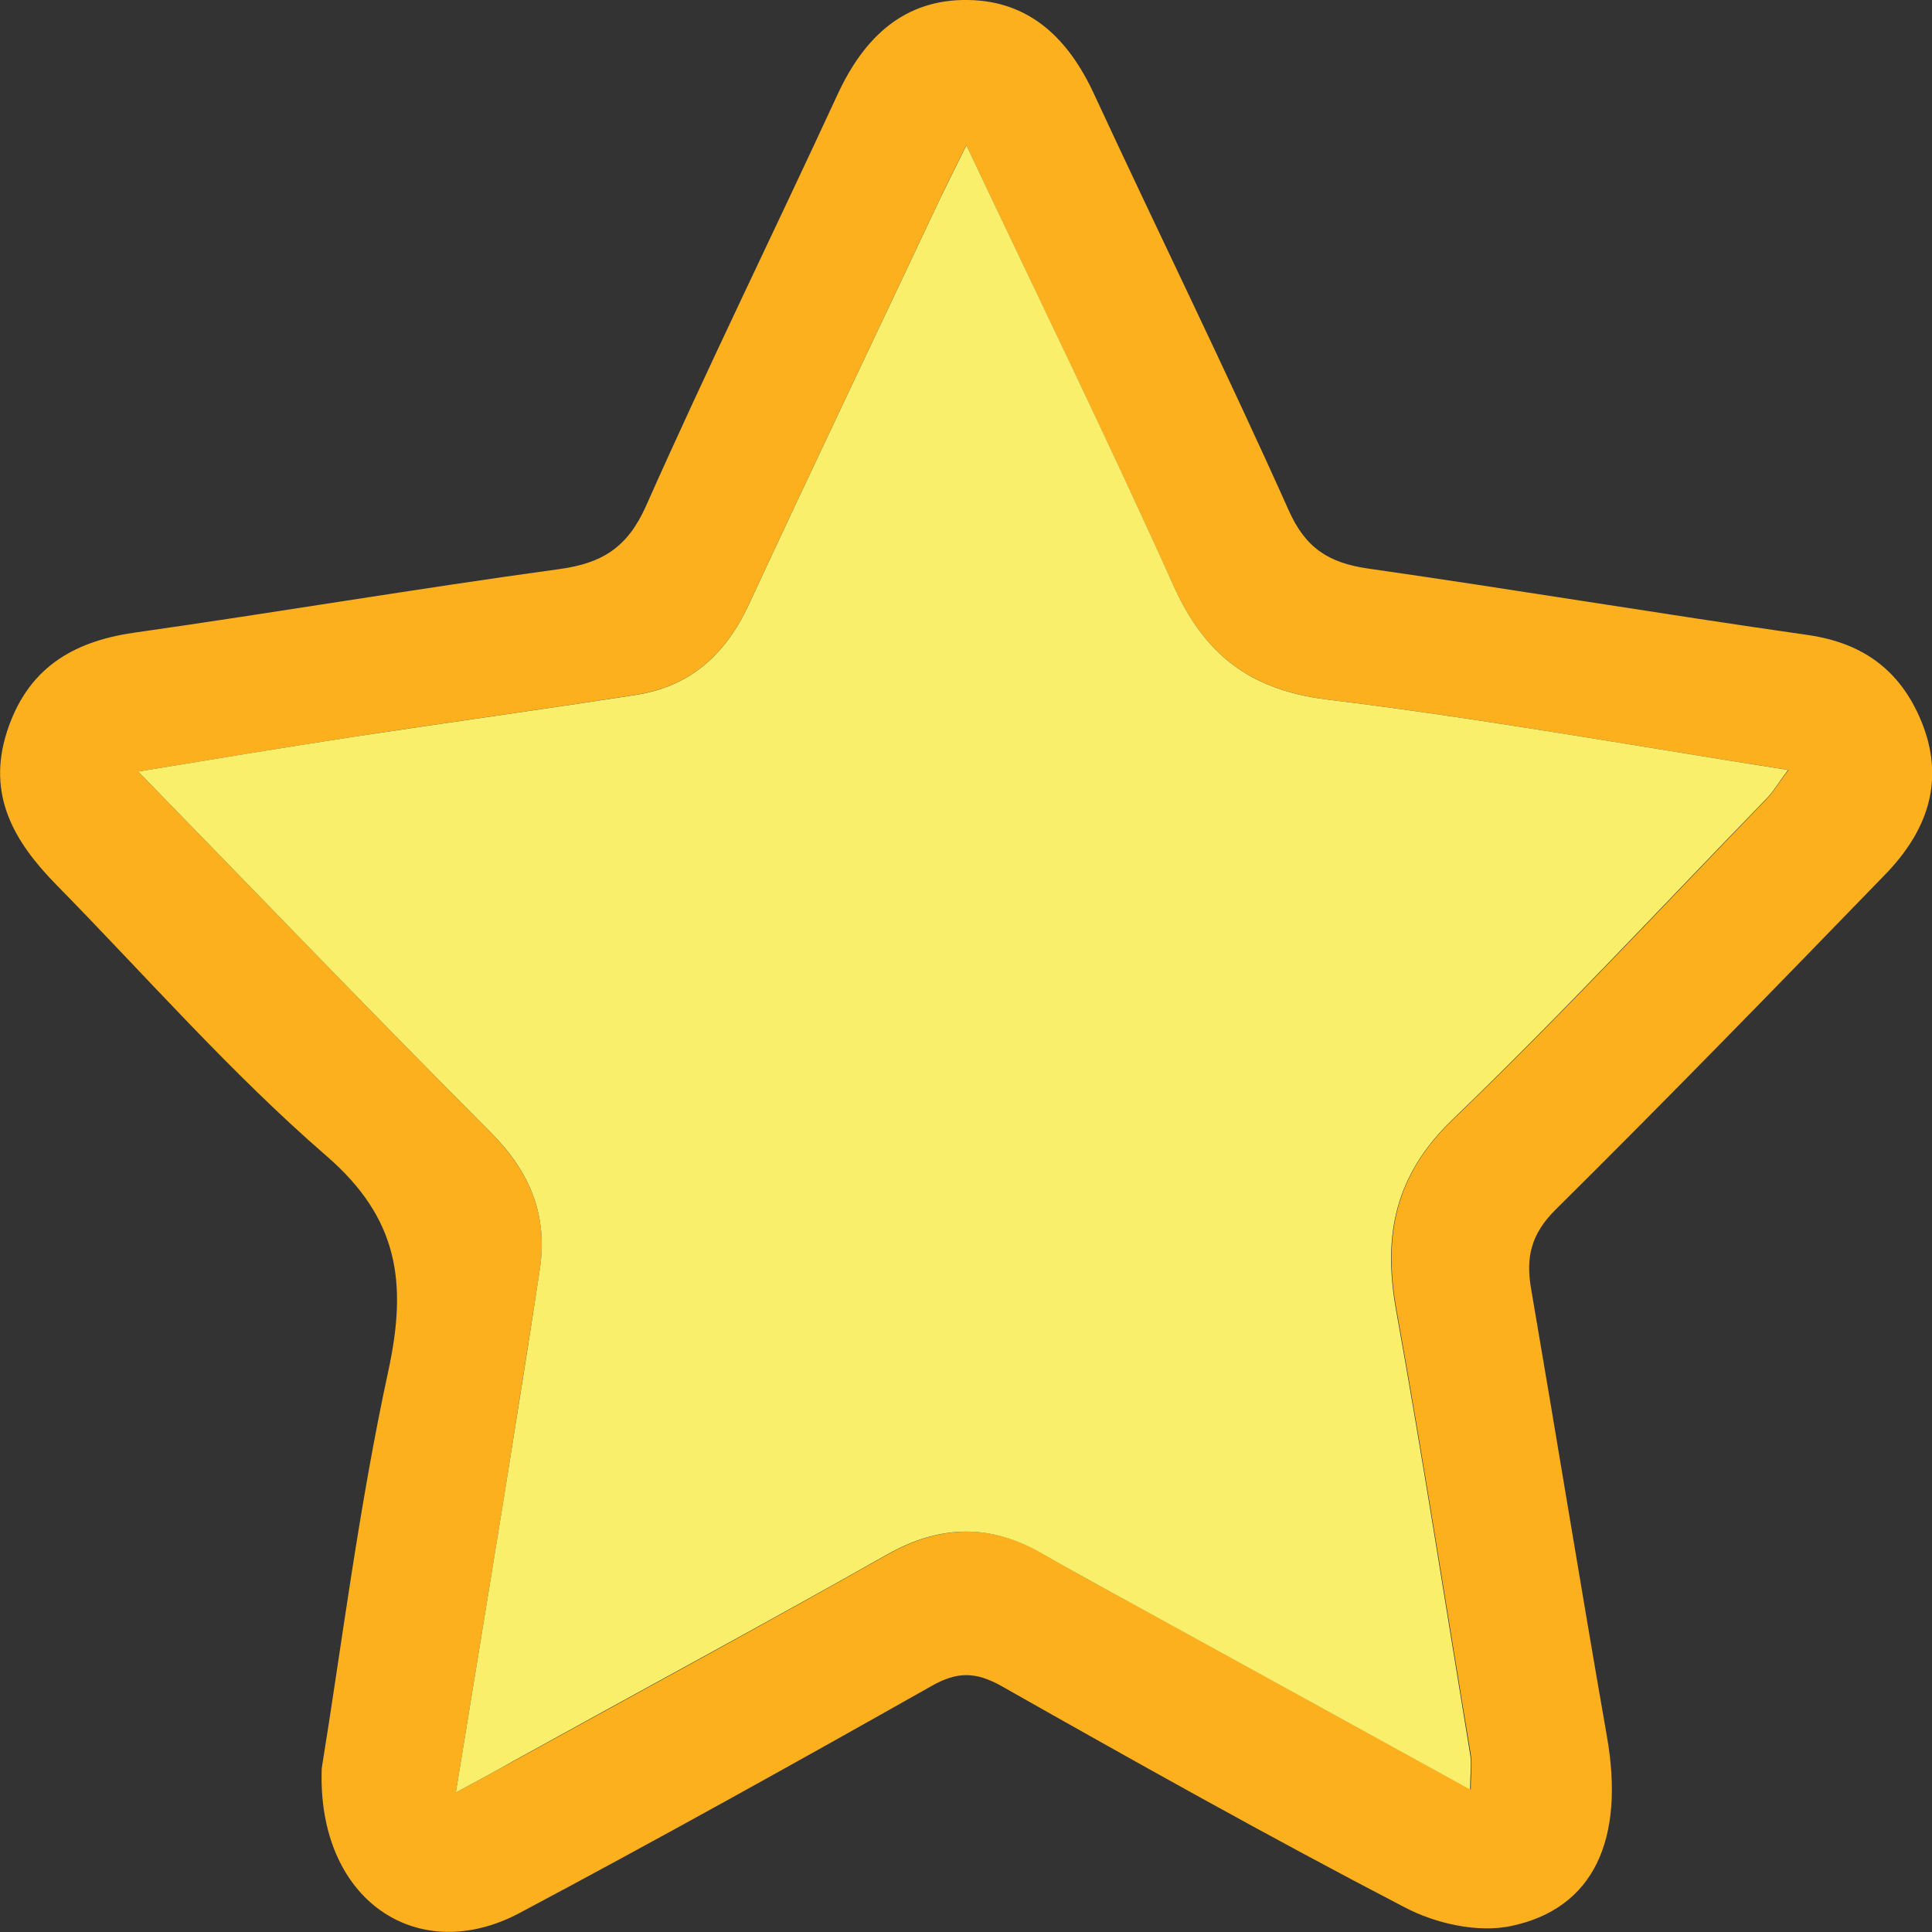
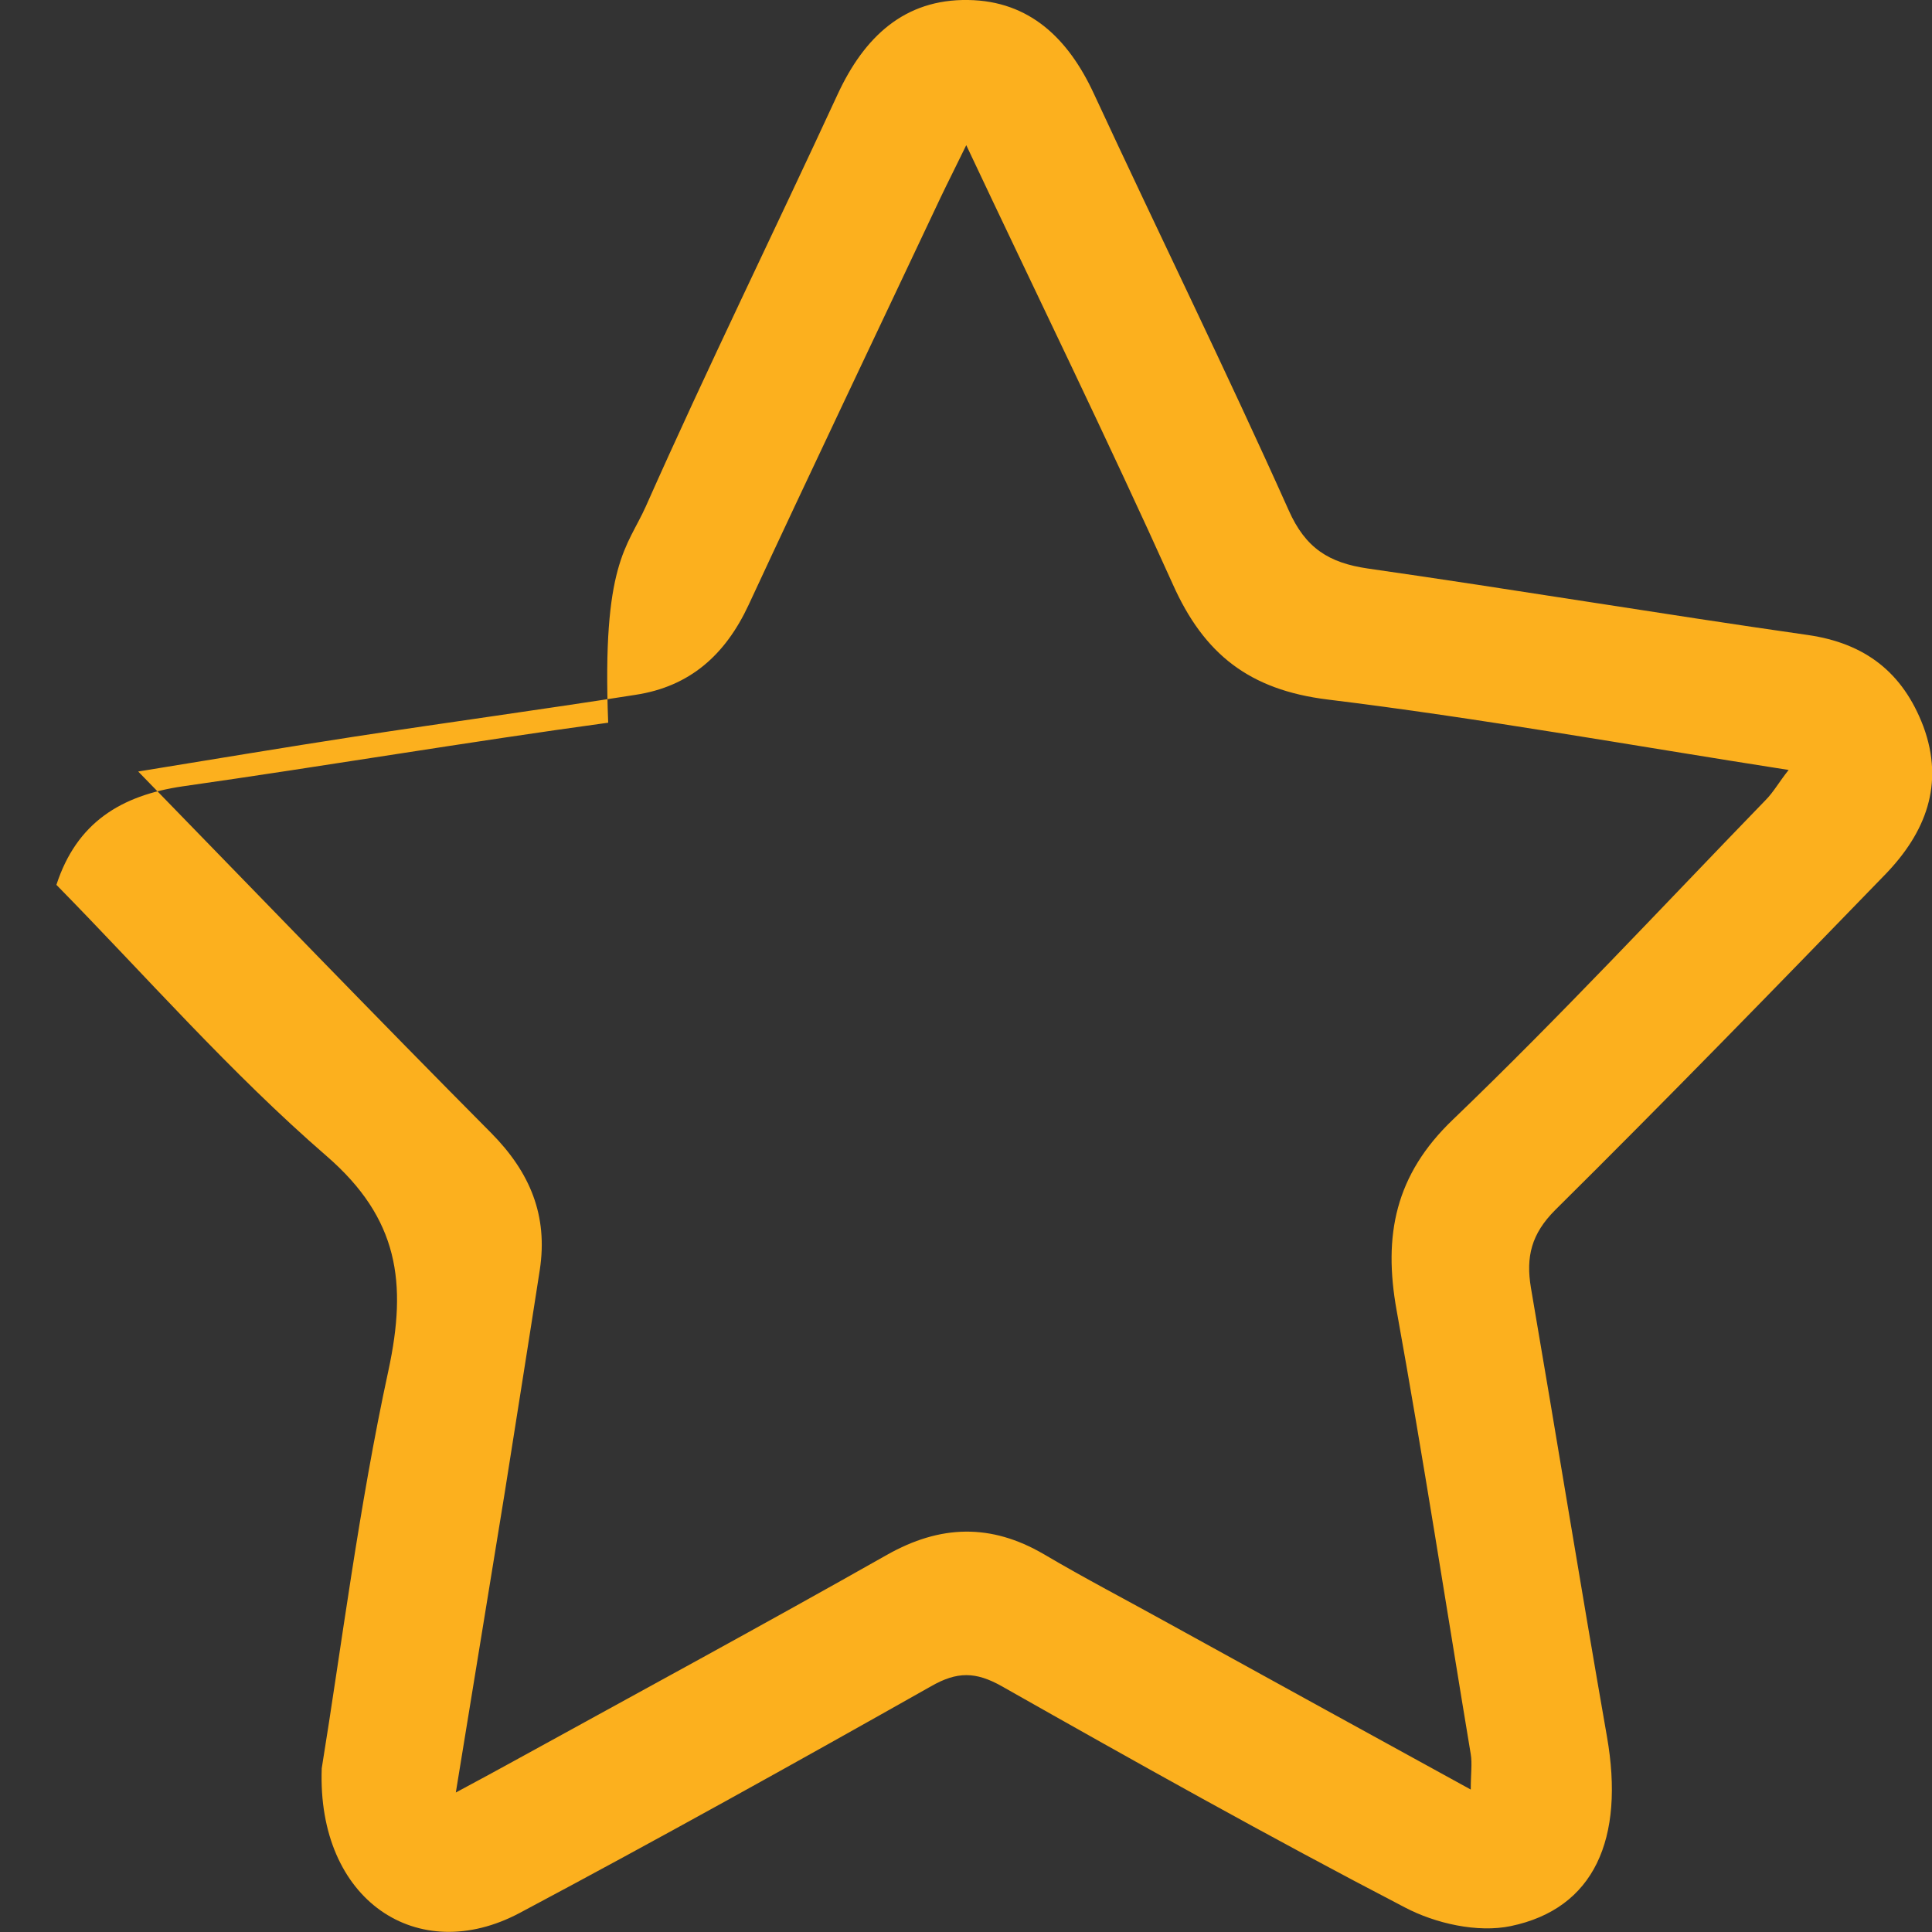
<svg xmlns="http://www.w3.org/2000/svg" version="1.1" id="body_1" x="0px" y="0px" width="15px" height="15px" viewBox="0 0 15 15" enable-background="new 0 0 15 15" xml:space="preserve">
  <rect x="0" y="0" width="15" height="15" fill="#333333" stroke="none" />
  <g transform="matrix(1 0 0 1 0 0)">
    <g>
      <g>
        <g>
-           <path fill="#FCB01E" d="M2.498,13.729c0.153-0.942,0.287-2.025,0.518-3.09c0.146-0.679,0.08-1.178-0.481-1.664      C1.788,8.328,1.133,7.578,0.438,6.87C0.112,6.538-0.106,6.174,0.055,5.678c0.157-0.483,0.501-0.695,0.981-0.765      c1.104-0.157,2.2-0.343,3.303-0.494C4.673,4.374,4.87,4.253,5.014,3.932c0.478-1.076,0.997-2.134,1.49-3.201      C6.709,0.289,7.02-0.008,7.517,0c0.477,0.007,0.778,0.3,0.976,0.728c0.501,1.08,1.026,2.148,1.512,3.233      c0.131,0.296,0.313,0.409,0.615,0.453c1.139,0.163,2.274,0.353,3.415,0.516c0.446,0.064,0.739,0.291,0.898,0.71      c0.166,0.45,0.016,0.825-0.293,1.146c-0.849,0.876-1.699,1.75-2.565,2.608c-0.186,0.186-0.229,0.364-0.189,0.604      c0.199,1.16,0.387,2.323,0.59,3.483c0.14,0.797-0.099,1.338-0.746,1.473c-0.258,0.054-0.586-0.02-0.823-0.145      c-1.056-0.549-2.094-1.131-3.129-1.717c-0.204-0.115-0.348-0.115-0.549,0c-1.059,0.598-2.121,1.189-3.194,1.76      C3.244,15.273,2.46,14.756,2.498,13.729z M3.539,13.917c0.209-0.112,0.332-0.179,0.452-0.245c0.965-0.531,1.934-1.056,2.895-1.6      c0.414-0.234,0.807-0.245,1.217-0.006c0.317,0.187,0.644,0.357,0.965,0.535c0.772,0.426,1.548,0.852,2.351,1.293      c0-0.125,0.012-0.201,0-0.274c-0.191-1.149-0.369-2.302-0.576-3.448c-0.104-0.58-0.012-1.05,0.438-1.48      c0.834-0.801,1.621-1.648,2.426-2.479c0.063-0.063,0.107-0.144,0.18-0.235c-1.23-0.192-2.402-0.403-3.58-0.547      C9.7,5.356,9.348,5.079,9.106,4.537c-0.51-1.132-1.055-2.245-1.604-3.41c-0.08,0.165-0.142,0.286-0.2,0.408      C6.805,2.589,6.303,3.64,5.812,4.697c-0.181,0.388-0.456,0.634-0.88,0.698C4.206,5.509,3.479,5.608,2.753,5.719      C2.214,5.802,1.675,5.892,1.073,5.99c0.949,0.975,1.837,1.897,2.74,2.806c0.303,0.306,0.442,0.642,0.378,1.063      c-0.089,0.576-0.181,1.15-0.272,1.728C3.798,12.334,3.675,13.082,3.539,13.917z" />
-           <path fill="#F9EF6B" d="M3.539,13.917c0.136-0.835,0.259-1.583,0.38-2.331c0.092-0.576,0.184-1.15,0.272-1.729      C4.255,9.438,4.116,9.1,3.813,8.795C2.91,7.888,2.022,6.965,1.073,5.99c0.602-0.099,1.141-0.188,1.68-0.271      c0.727-0.11,1.453-0.21,2.179-0.323c0.424-0.064,0.699-0.311,0.88-0.698C6.303,3.64,6.805,2.59,7.302,1.536      c0.059-0.122,0.12-0.243,0.201-0.408c0.55,1.165,1.095,2.278,1.604,3.41C9.348,5.079,9.7,5.356,10.303,5.431      c1.179,0.144,2.351,0.354,3.58,0.547c-0.072,0.092-0.115,0.172-0.18,0.235c-0.805,0.829-1.592,1.677-2.426,2.479      c-0.448,0.432-0.542,0.9-0.438,1.48c0.207,1.146,0.385,2.299,0.575,3.448c0.013,0.073,0,0.149,0,0.274      c-0.802-0.441-1.575-0.867-2.35-1.293c-0.321-0.178-0.646-0.35-0.965-0.535c-0.41-0.239-0.803-0.229-1.217,0.006      c-0.961,0.544-1.93,1.066-2.895,1.6C3.871,13.738,3.748,13.805,3.539,13.917z" />
+           <path fill="#FCB01E" d="M2.498,13.729c0.153-0.942,0.287-2.025,0.518-3.09c0.146-0.679,0.08-1.178-0.481-1.664      C1.788,8.328,1.133,7.578,0.438,6.87c0.157-0.483,0.501-0.695,0.981-0.765      c1.104-0.157,2.2-0.343,3.303-0.494C4.673,4.374,4.87,4.253,5.014,3.932c0.478-1.076,0.997-2.134,1.49-3.201      C6.709,0.289,7.02-0.008,7.517,0c0.477,0.007,0.778,0.3,0.976,0.728c0.501,1.08,1.026,2.148,1.512,3.233      c0.131,0.296,0.313,0.409,0.615,0.453c1.139,0.163,2.274,0.353,3.415,0.516c0.446,0.064,0.739,0.291,0.898,0.71      c0.166,0.45,0.016,0.825-0.293,1.146c-0.849,0.876-1.699,1.75-2.565,2.608c-0.186,0.186-0.229,0.364-0.189,0.604      c0.199,1.16,0.387,2.323,0.59,3.483c0.14,0.797-0.099,1.338-0.746,1.473c-0.258,0.054-0.586-0.02-0.823-0.145      c-1.056-0.549-2.094-1.131-3.129-1.717c-0.204-0.115-0.348-0.115-0.549,0c-1.059,0.598-2.121,1.189-3.194,1.76      C3.244,15.273,2.46,14.756,2.498,13.729z M3.539,13.917c0.209-0.112,0.332-0.179,0.452-0.245c0.965-0.531,1.934-1.056,2.895-1.6      c0.414-0.234,0.807-0.245,1.217-0.006c0.317,0.187,0.644,0.357,0.965,0.535c0.772,0.426,1.548,0.852,2.351,1.293      c0-0.125,0.012-0.201,0-0.274c-0.191-1.149-0.369-2.302-0.576-3.448c-0.104-0.58-0.012-1.05,0.438-1.48      c0.834-0.801,1.621-1.648,2.426-2.479c0.063-0.063,0.107-0.144,0.18-0.235c-1.23-0.192-2.402-0.403-3.58-0.547      C9.7,5.356,9.348,5.079,9.106,4.537c-0.51-1.132-1.055-2.245-1.604-3.41c-0.08,0.165-0.142,0.286-0.2,0.408      C6.805,2.589,6.303,3.64,5.812,4.697c-0.181,0.388-0.456,0.634-0.88,0.698C4.206,5.509,3.479,5.608,2.753,5.719      C2.214,5.802,1.675,5.892,1.073,5.99c0.949,0.975,1.837,1.897,2.74,2.806c0.303,0.306,0.442,0.642,0.378,1.063      c-0.089,0.576-0.181,1.15-0.272,1.728C3.798,12.334,3.675,13.082,3.539,13.917z" />
        </g>
      </g>
    </g>
  </g>
</svg>